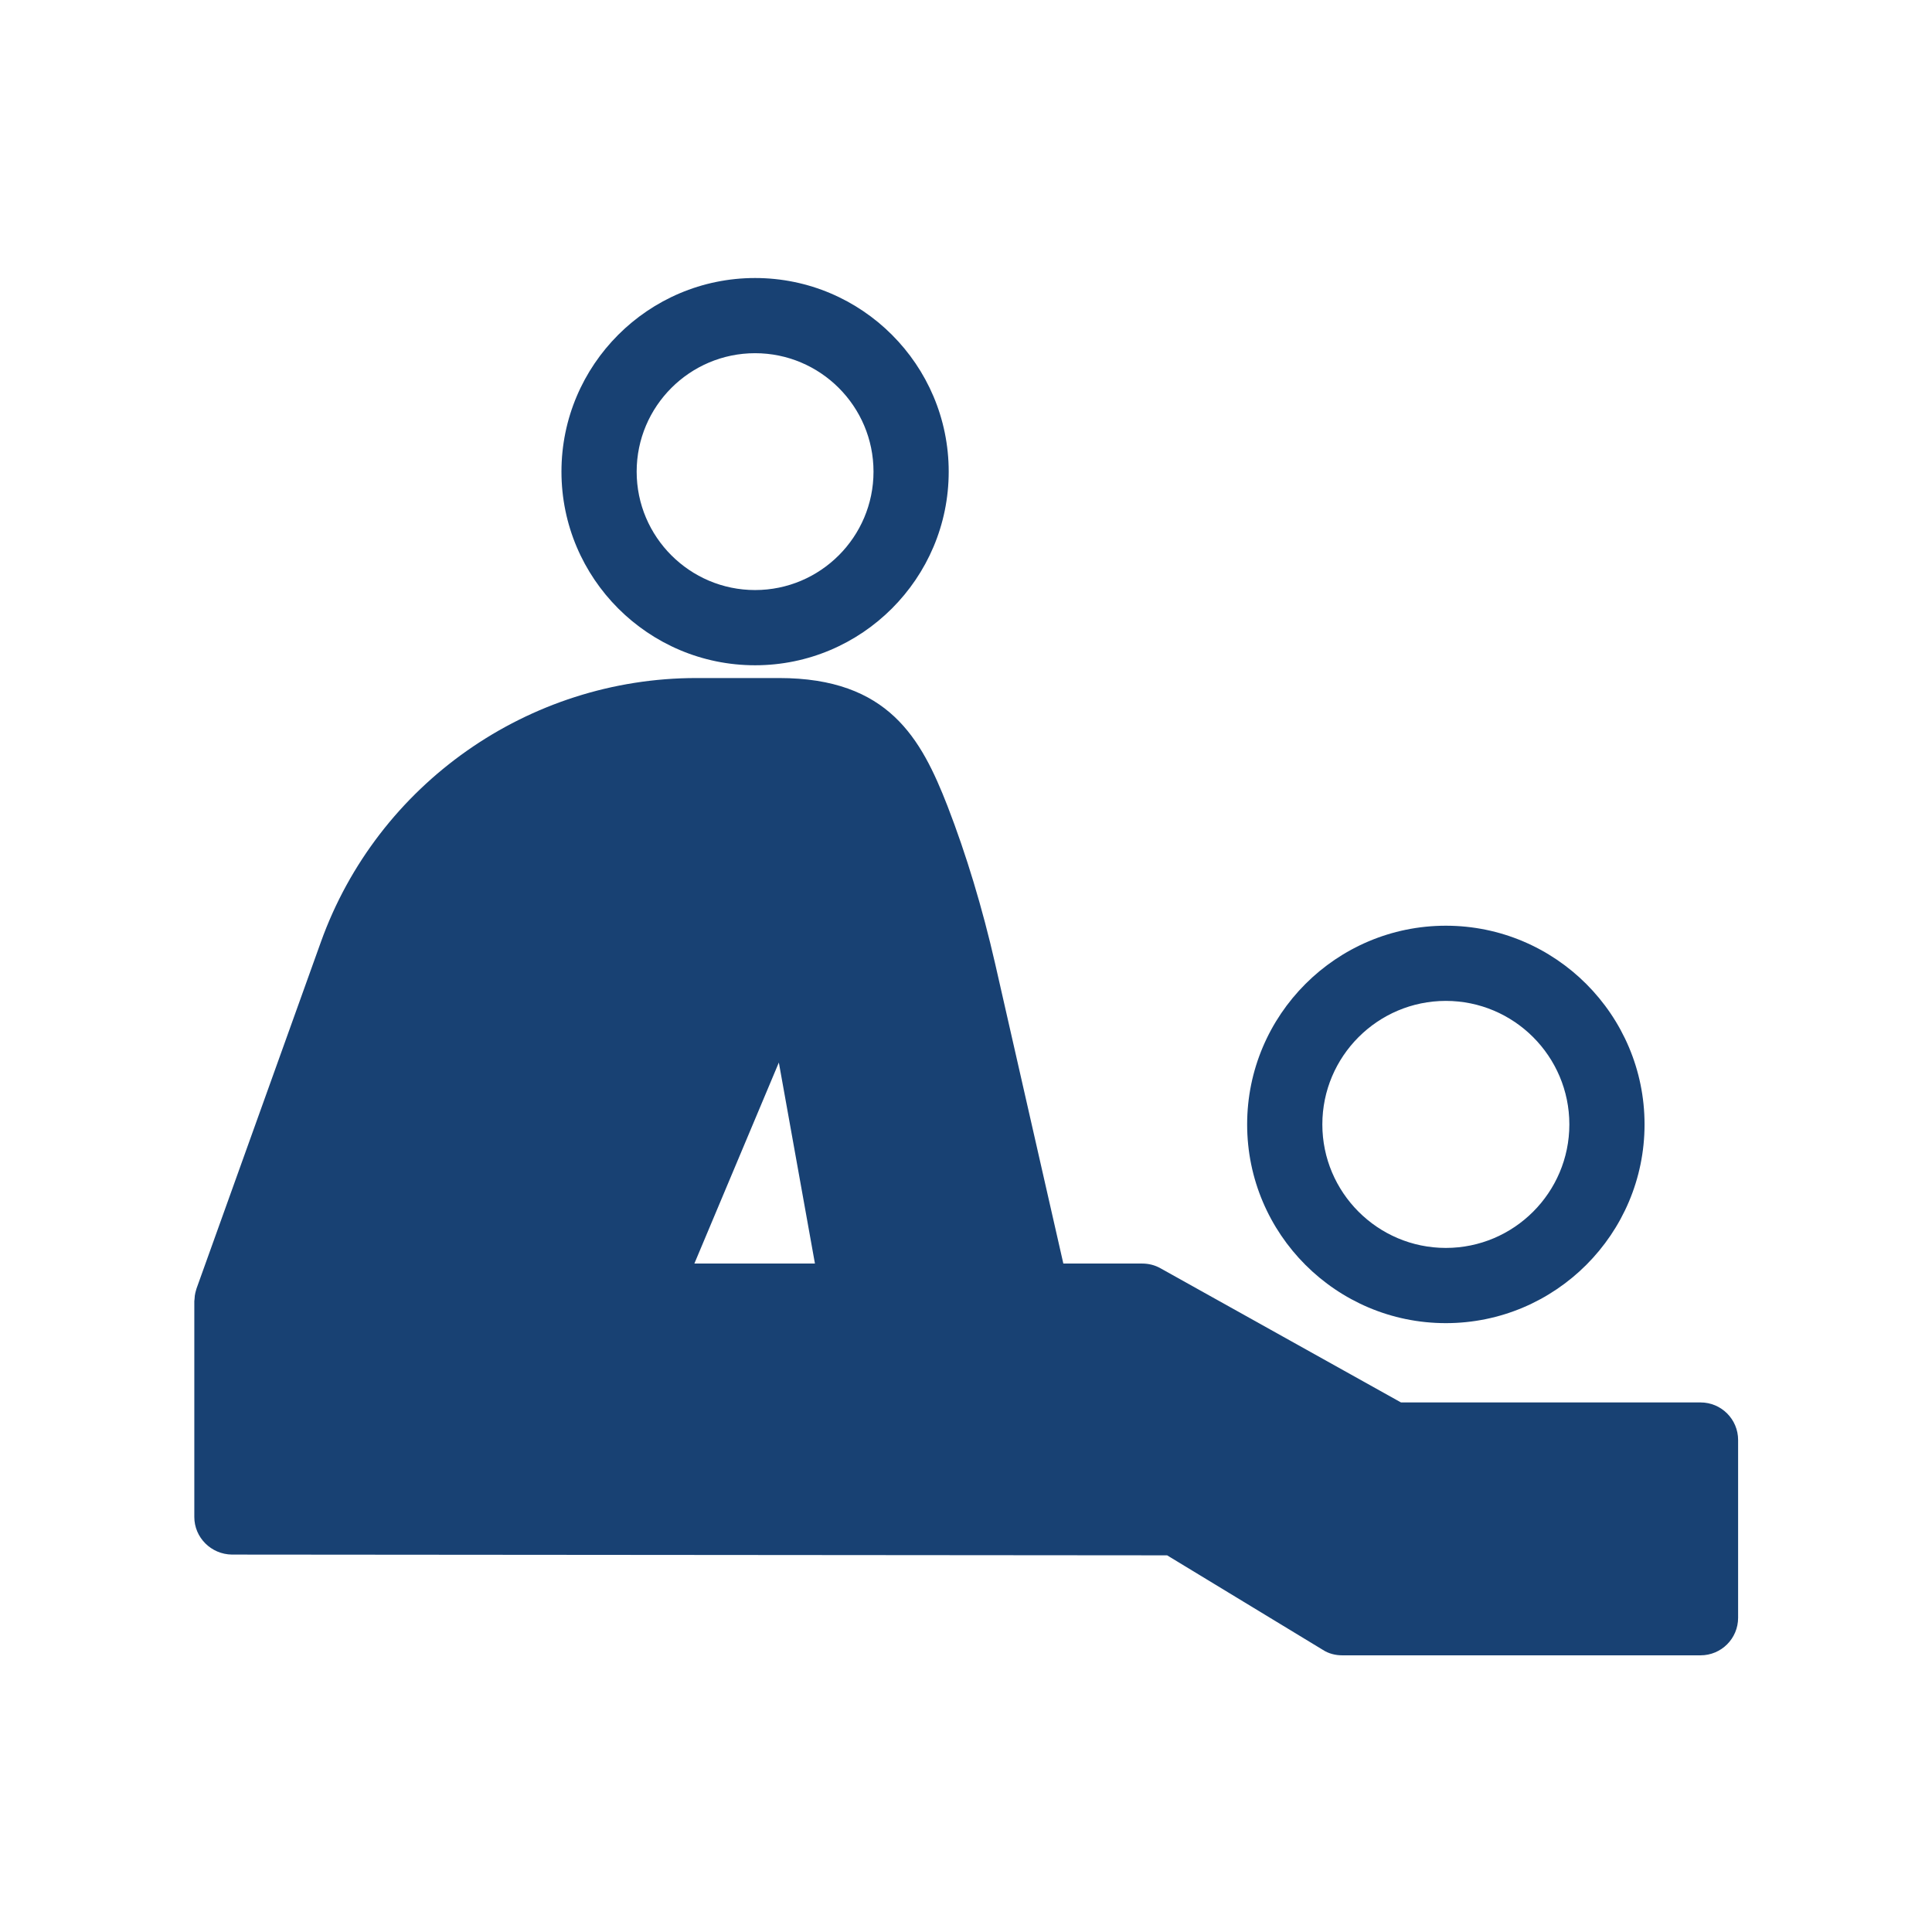
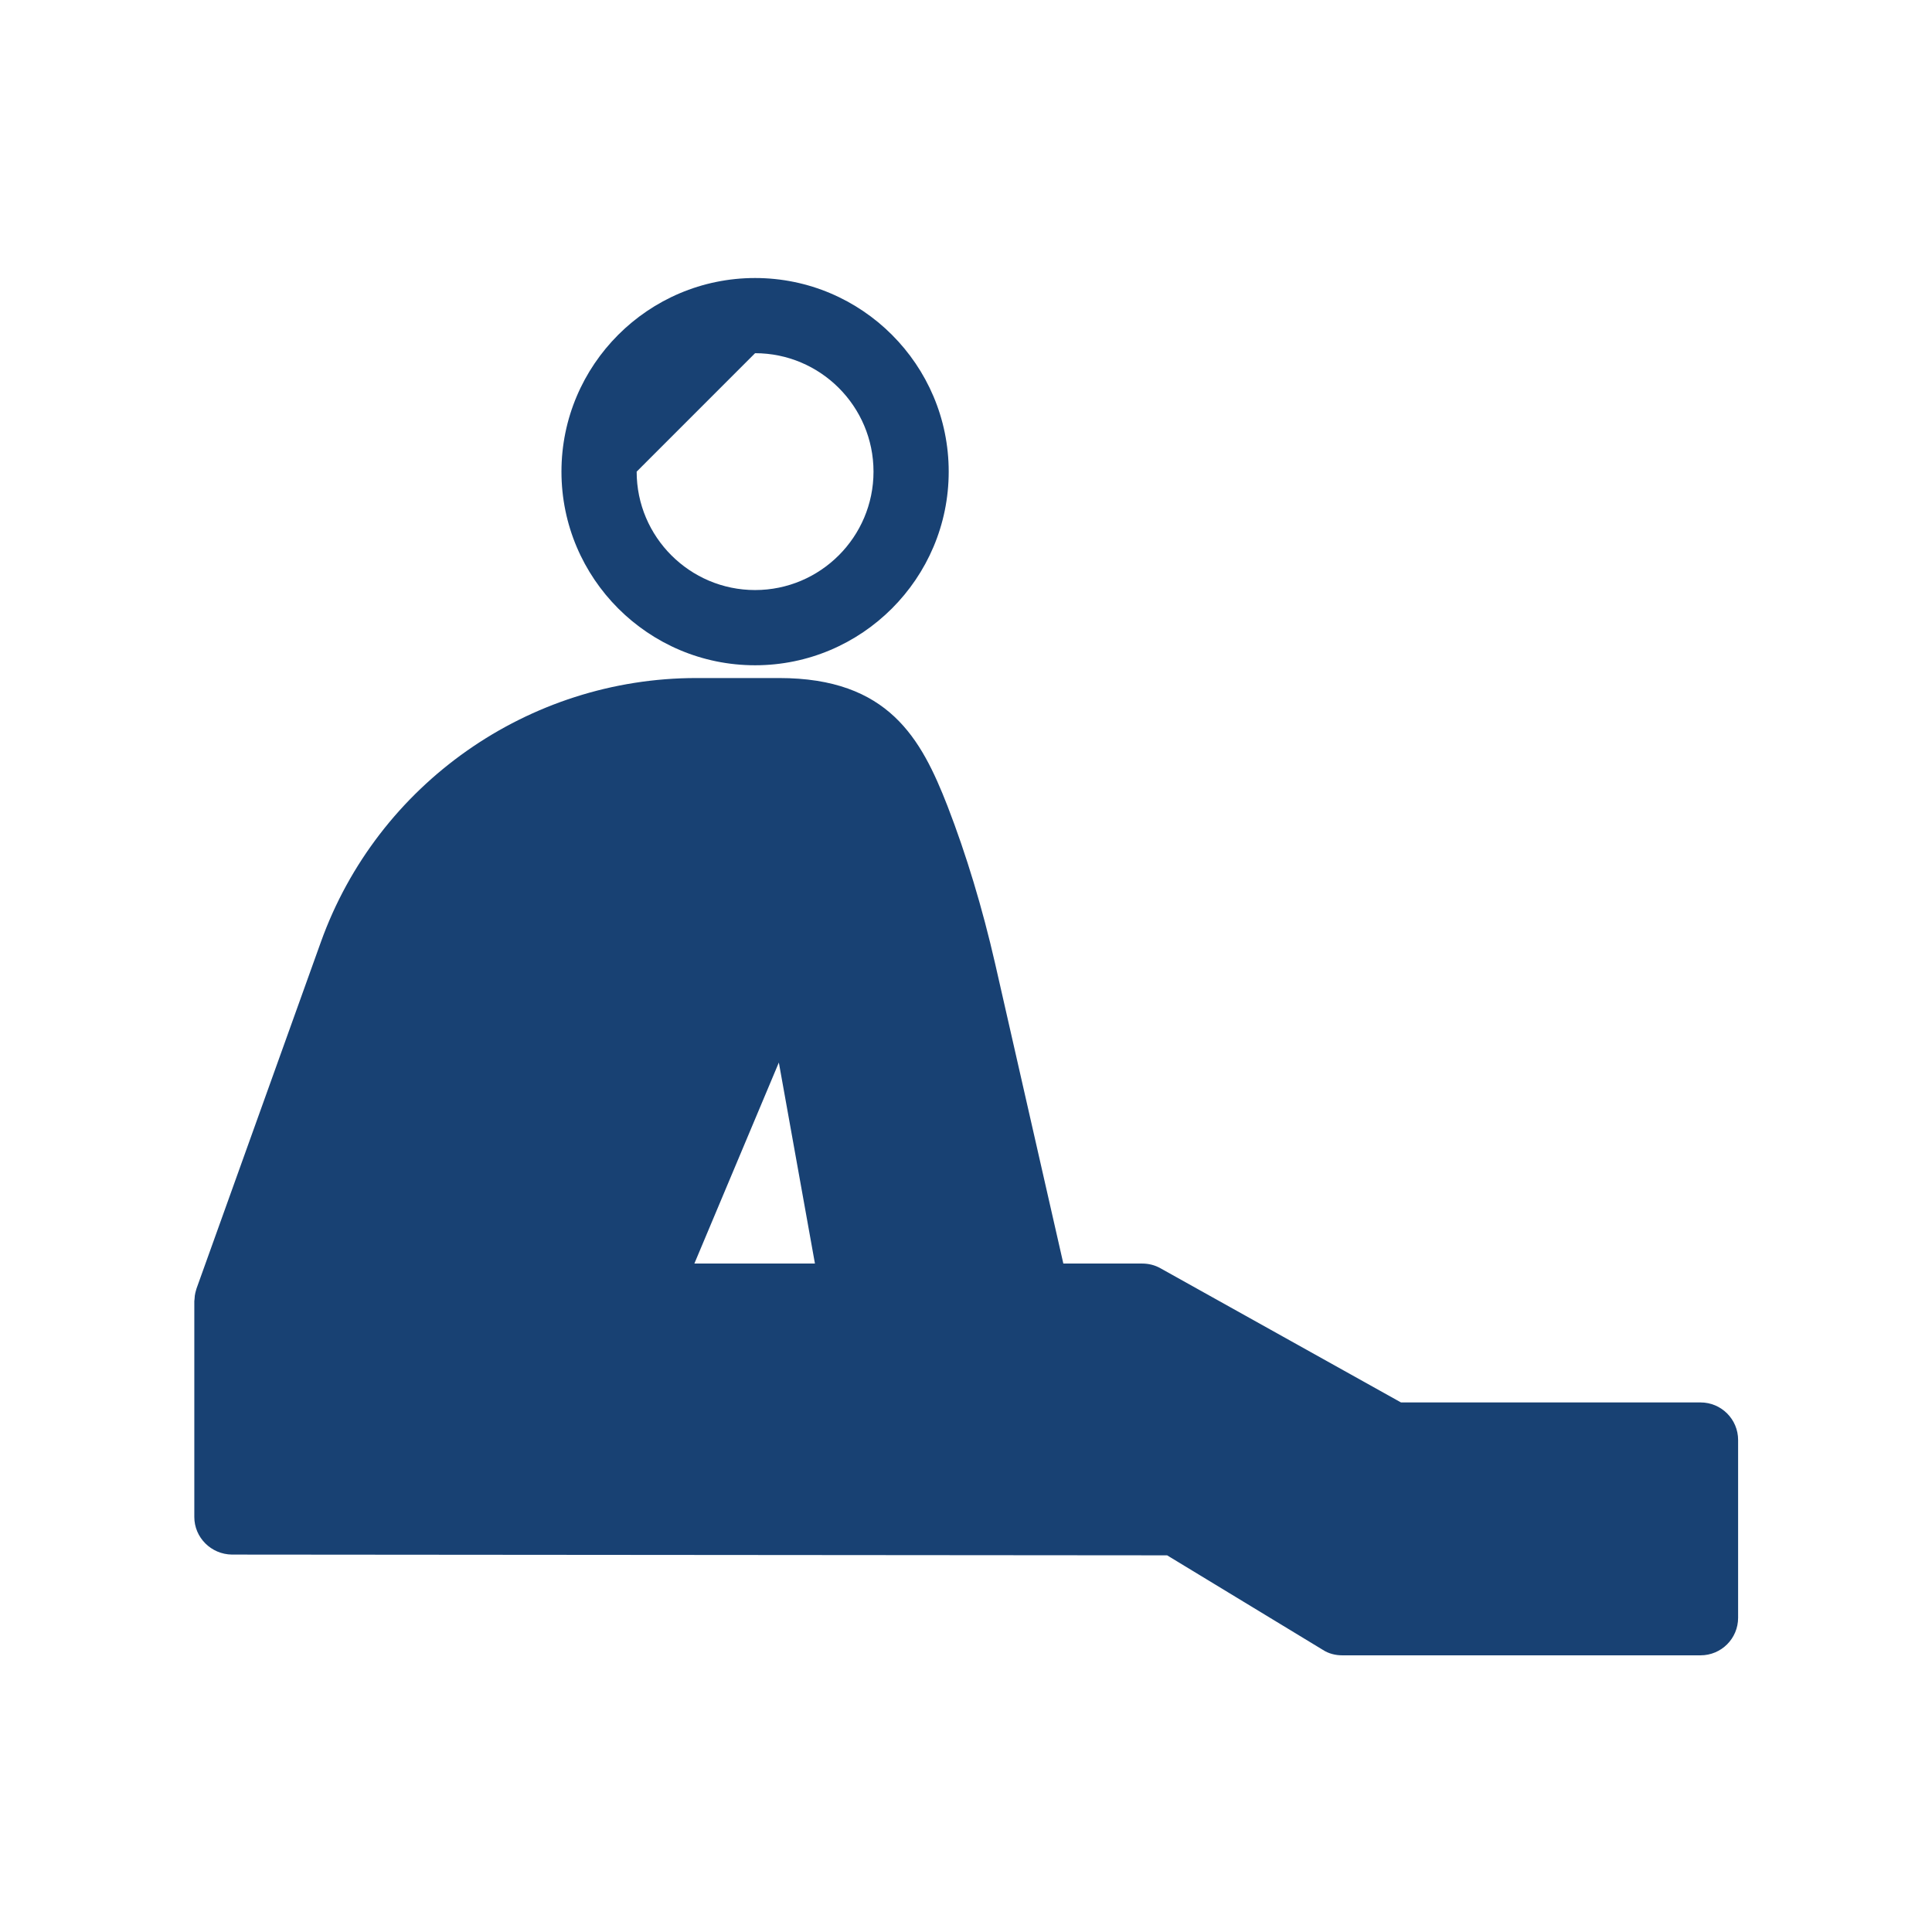
<svg xmlns="http://www.w3.org/2000/svg" width="80" height="80" viewBox="0 0 1500 1500" version="1.1" xml:space="preserve" style="fill-rule:evenodd;clip-rule:evenodd;stroke-linejoin:round;stroke-miterlimit:2;">
  <g transform="matrix(2.548,0,0,2.548,-273.974,-2504.09)">
-     <path d="M337.606,1090.39C357.502,1090.39 373.691,1106.58 373.691,1126.48C373.691,1146.37 357.502,1162.56 337.606,1162.56C317.709,1162.56 301.521,1146.37 301.521,1126.48C301.521,1106.58 317.709,1090.39 337.606,1090.39ZM337.606,1185.48C370.137,1185.48 396.604,1159.01 396.604,1126.48C396.604,1093.95 370.137,1067.48 337.606,1067.48C305.075,1067.48 278.607,1093.95 278.607,1126.48C278.607,1159.01 305.075,1185.48 337.606,1185.48Z" style="fill:rgb(24,65,115);fill-rule:nonzero;" />
+     <path d="M337.606,1090.39C357.502,1090.39 373.691,1106.58 373.691,1126.48C373.691,1146.37 357.502,1162.56 337.606,1162.56C317.709,1162.56 301.521,1146.37 301.521,1126.48ZM337.606,1185.48C370.137,1185.48 396.604,1159.01 396.604,1126.48C396.604,1093.95 370.137,1067.48 337.606,1067.48C305.075,1067.48 278.607,1093.95 278.607,1126.48C278.607,1159.01 305.075,1185.48 337.606,1185.48Z" style="fill:rgb(24,65,115);fill-rule:nonzero;" />
    <path d="M355.845,1367.78L319.107,1367.78L344.846,1306.53L355.845,1367.78ZM625.686,1410.1L534.415,1410.1L461.169,1369.24C459.412,1368.24 457.503,1367.78 455.517,1367.78L431.534,1367.78L410.76,1276.44C406.865,1259.41 401.977,1243.21 396.248,1228.4C388.229,1207.85 378.3,1189.37 344.923,1189.37L319.718,1189.37C268.545,1189.37 222.566,1221.67 205.305,1269.79L167.422,1375.35C167.346,1375.5 167.346,1375.73 167.269,1375.88C167.116,1376.42 166.964,1376.95 166.887,1377.56C166.887,1377.87 166.811,1378.17 166.811,1378.55C166.811,1378.78 166.734,1379.01 166.734,1379.24L166.734,1445C166.734,1451.27 171.852,1456.38 178.191,1456.46L463.155,1456.69L510.585,1485.48C512.341,1486.63 514.404,1487.16 516.542,1487.16L625.686,1487.16C632.025,1487.16 637.143,1482.05 637.143,1475.71L637.143,1421.55C637.143,1415.22 632.025,1410.1 625.686,1410.1Z" style="fill:rgb(24,65,115);fill-rule:nonzero;" />
-     <path d="M548.087,1287.75C568.837,1287.75 585.72,1304.64 585.72,1325.39C585.72,1346.14 568.837,1363.02 548.087,1363.02C527.337,1363.02 510.454,1346.14 510.454,1325.39C510.454,1304.64 527.337,1287.75 548.087,1287.75ZM548.087,1385.94C581.472,1385.94 608.633,1358.78 608.633,1325.39C608.633,1292 581.472,1264.84 548.087,1264.84C514.702,1264.84 487.541,1292 487.541,1325.39C487.541,1358.78 514.702,1385.94 548.087,1385.94Z" style="fill:rgb(24,65,115);fill-rule:nonzero;" />
  </g>
</svg>